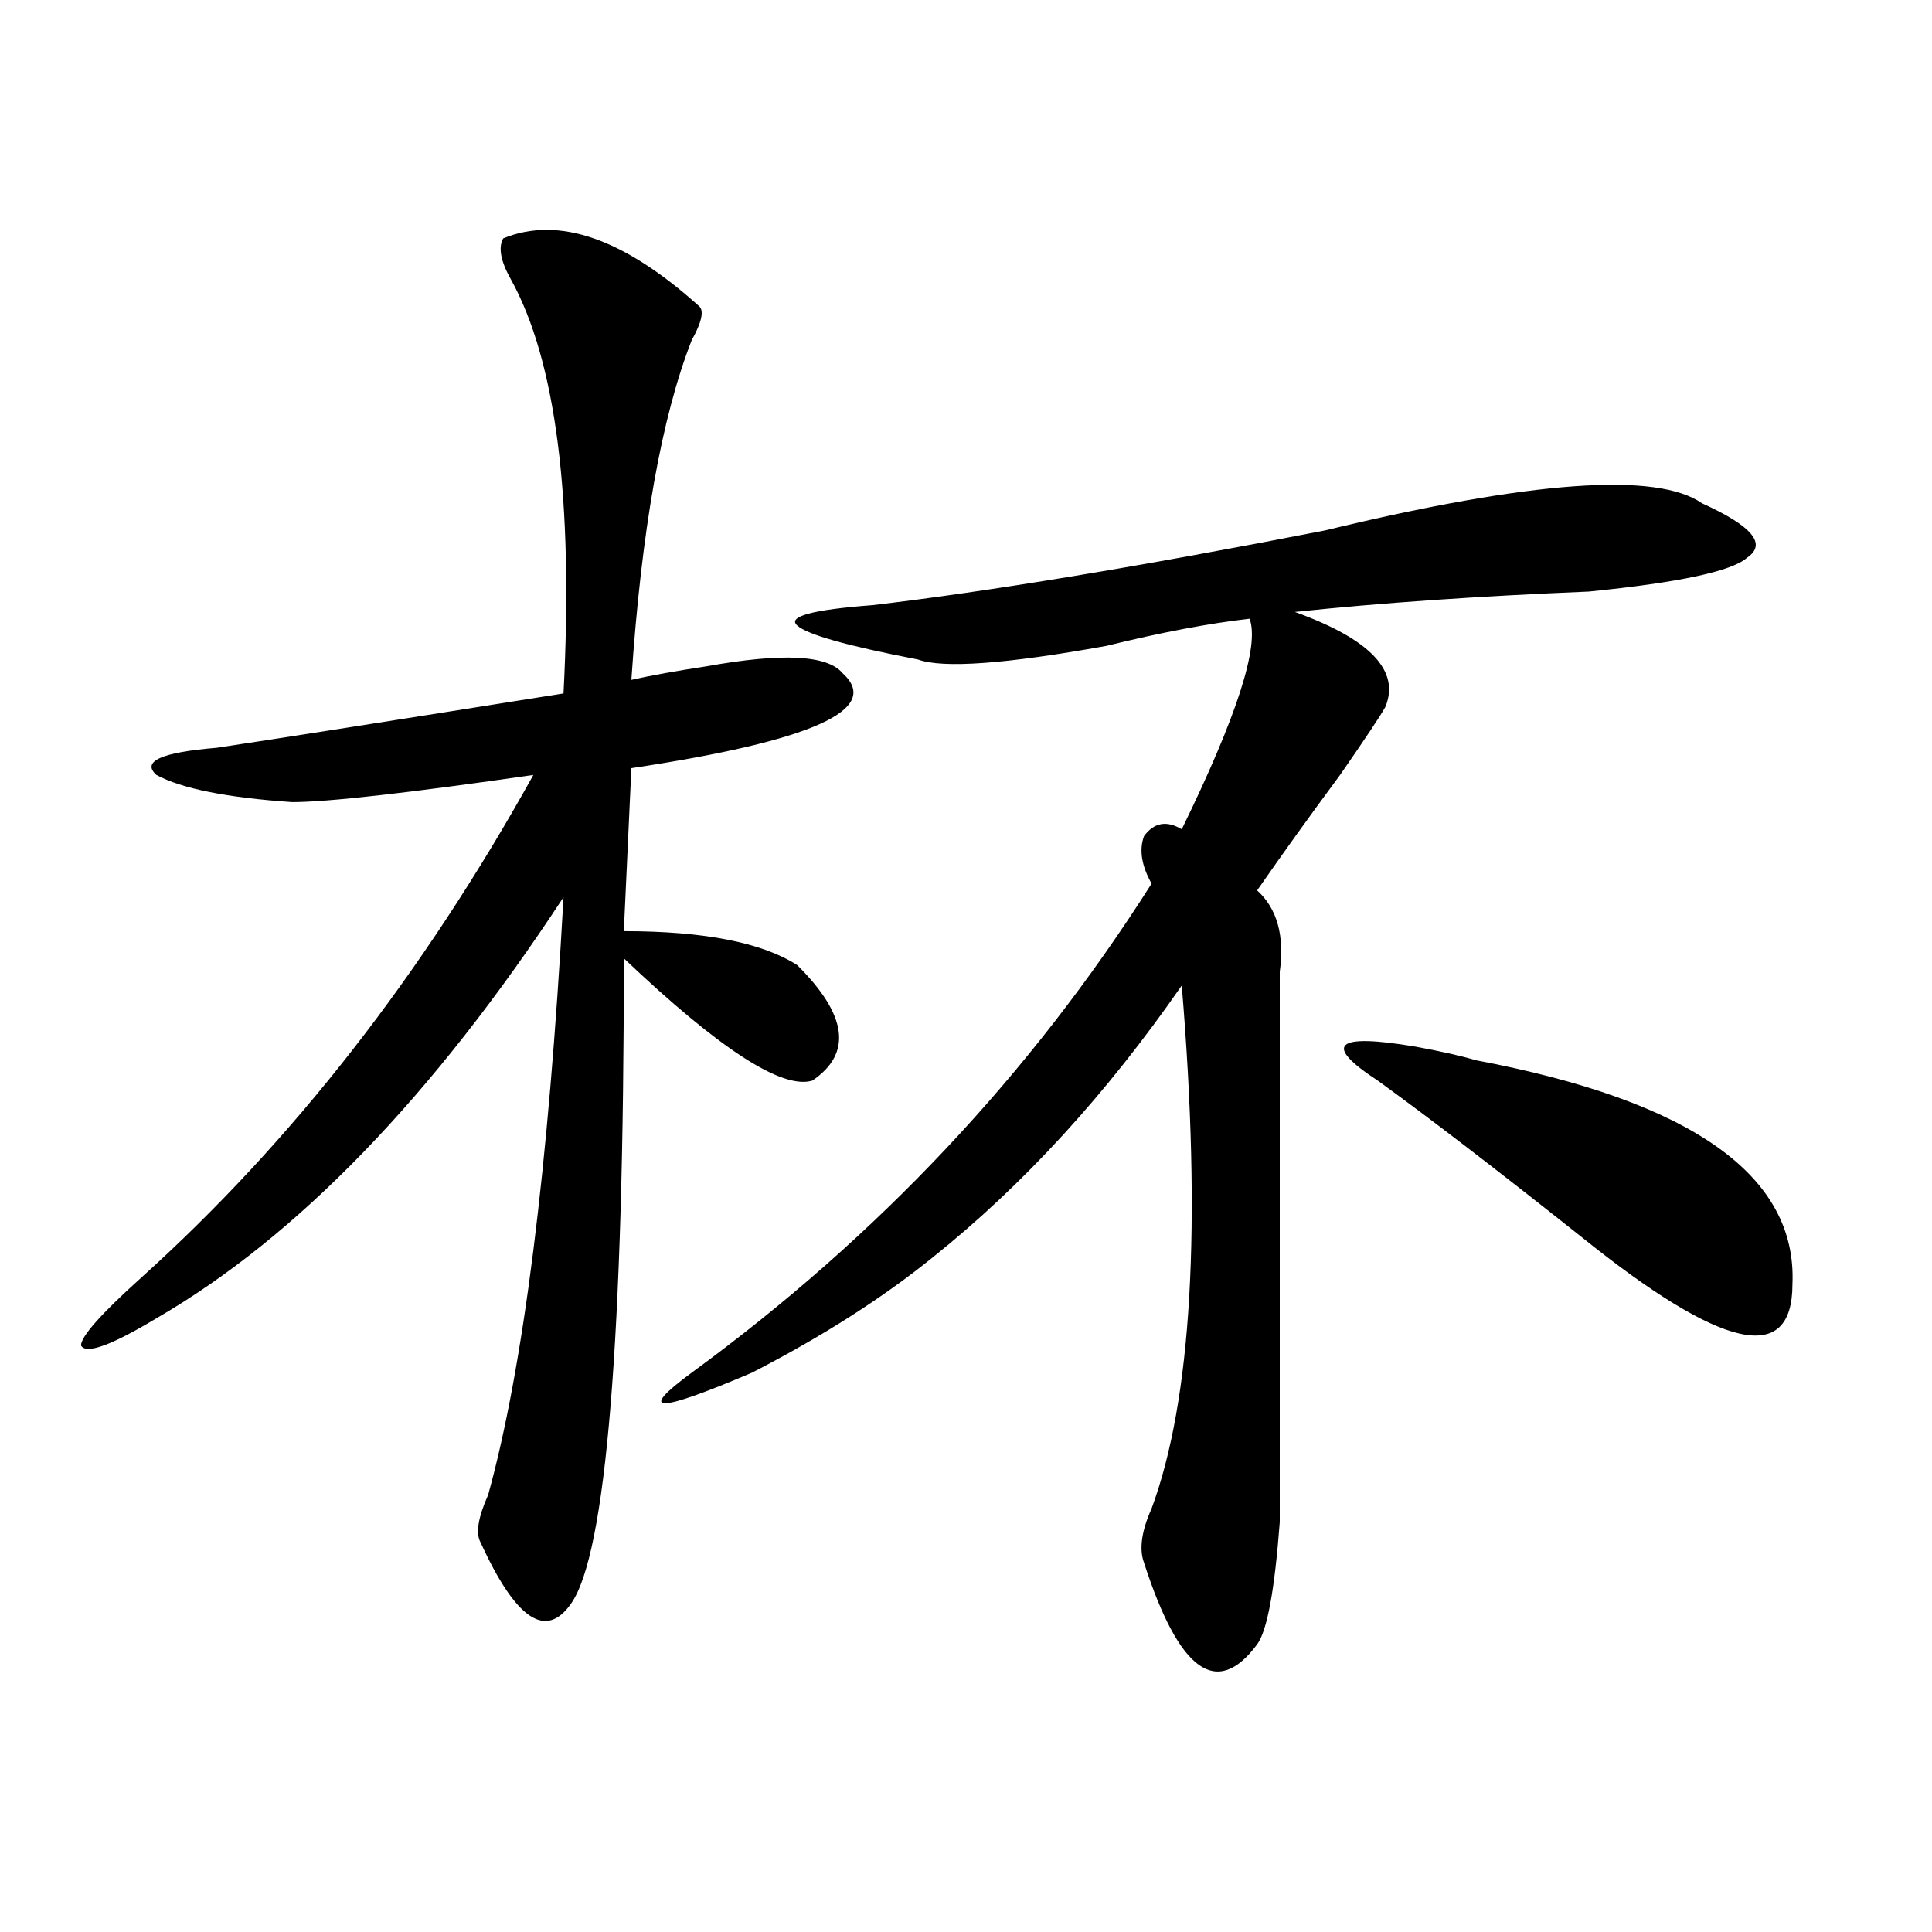
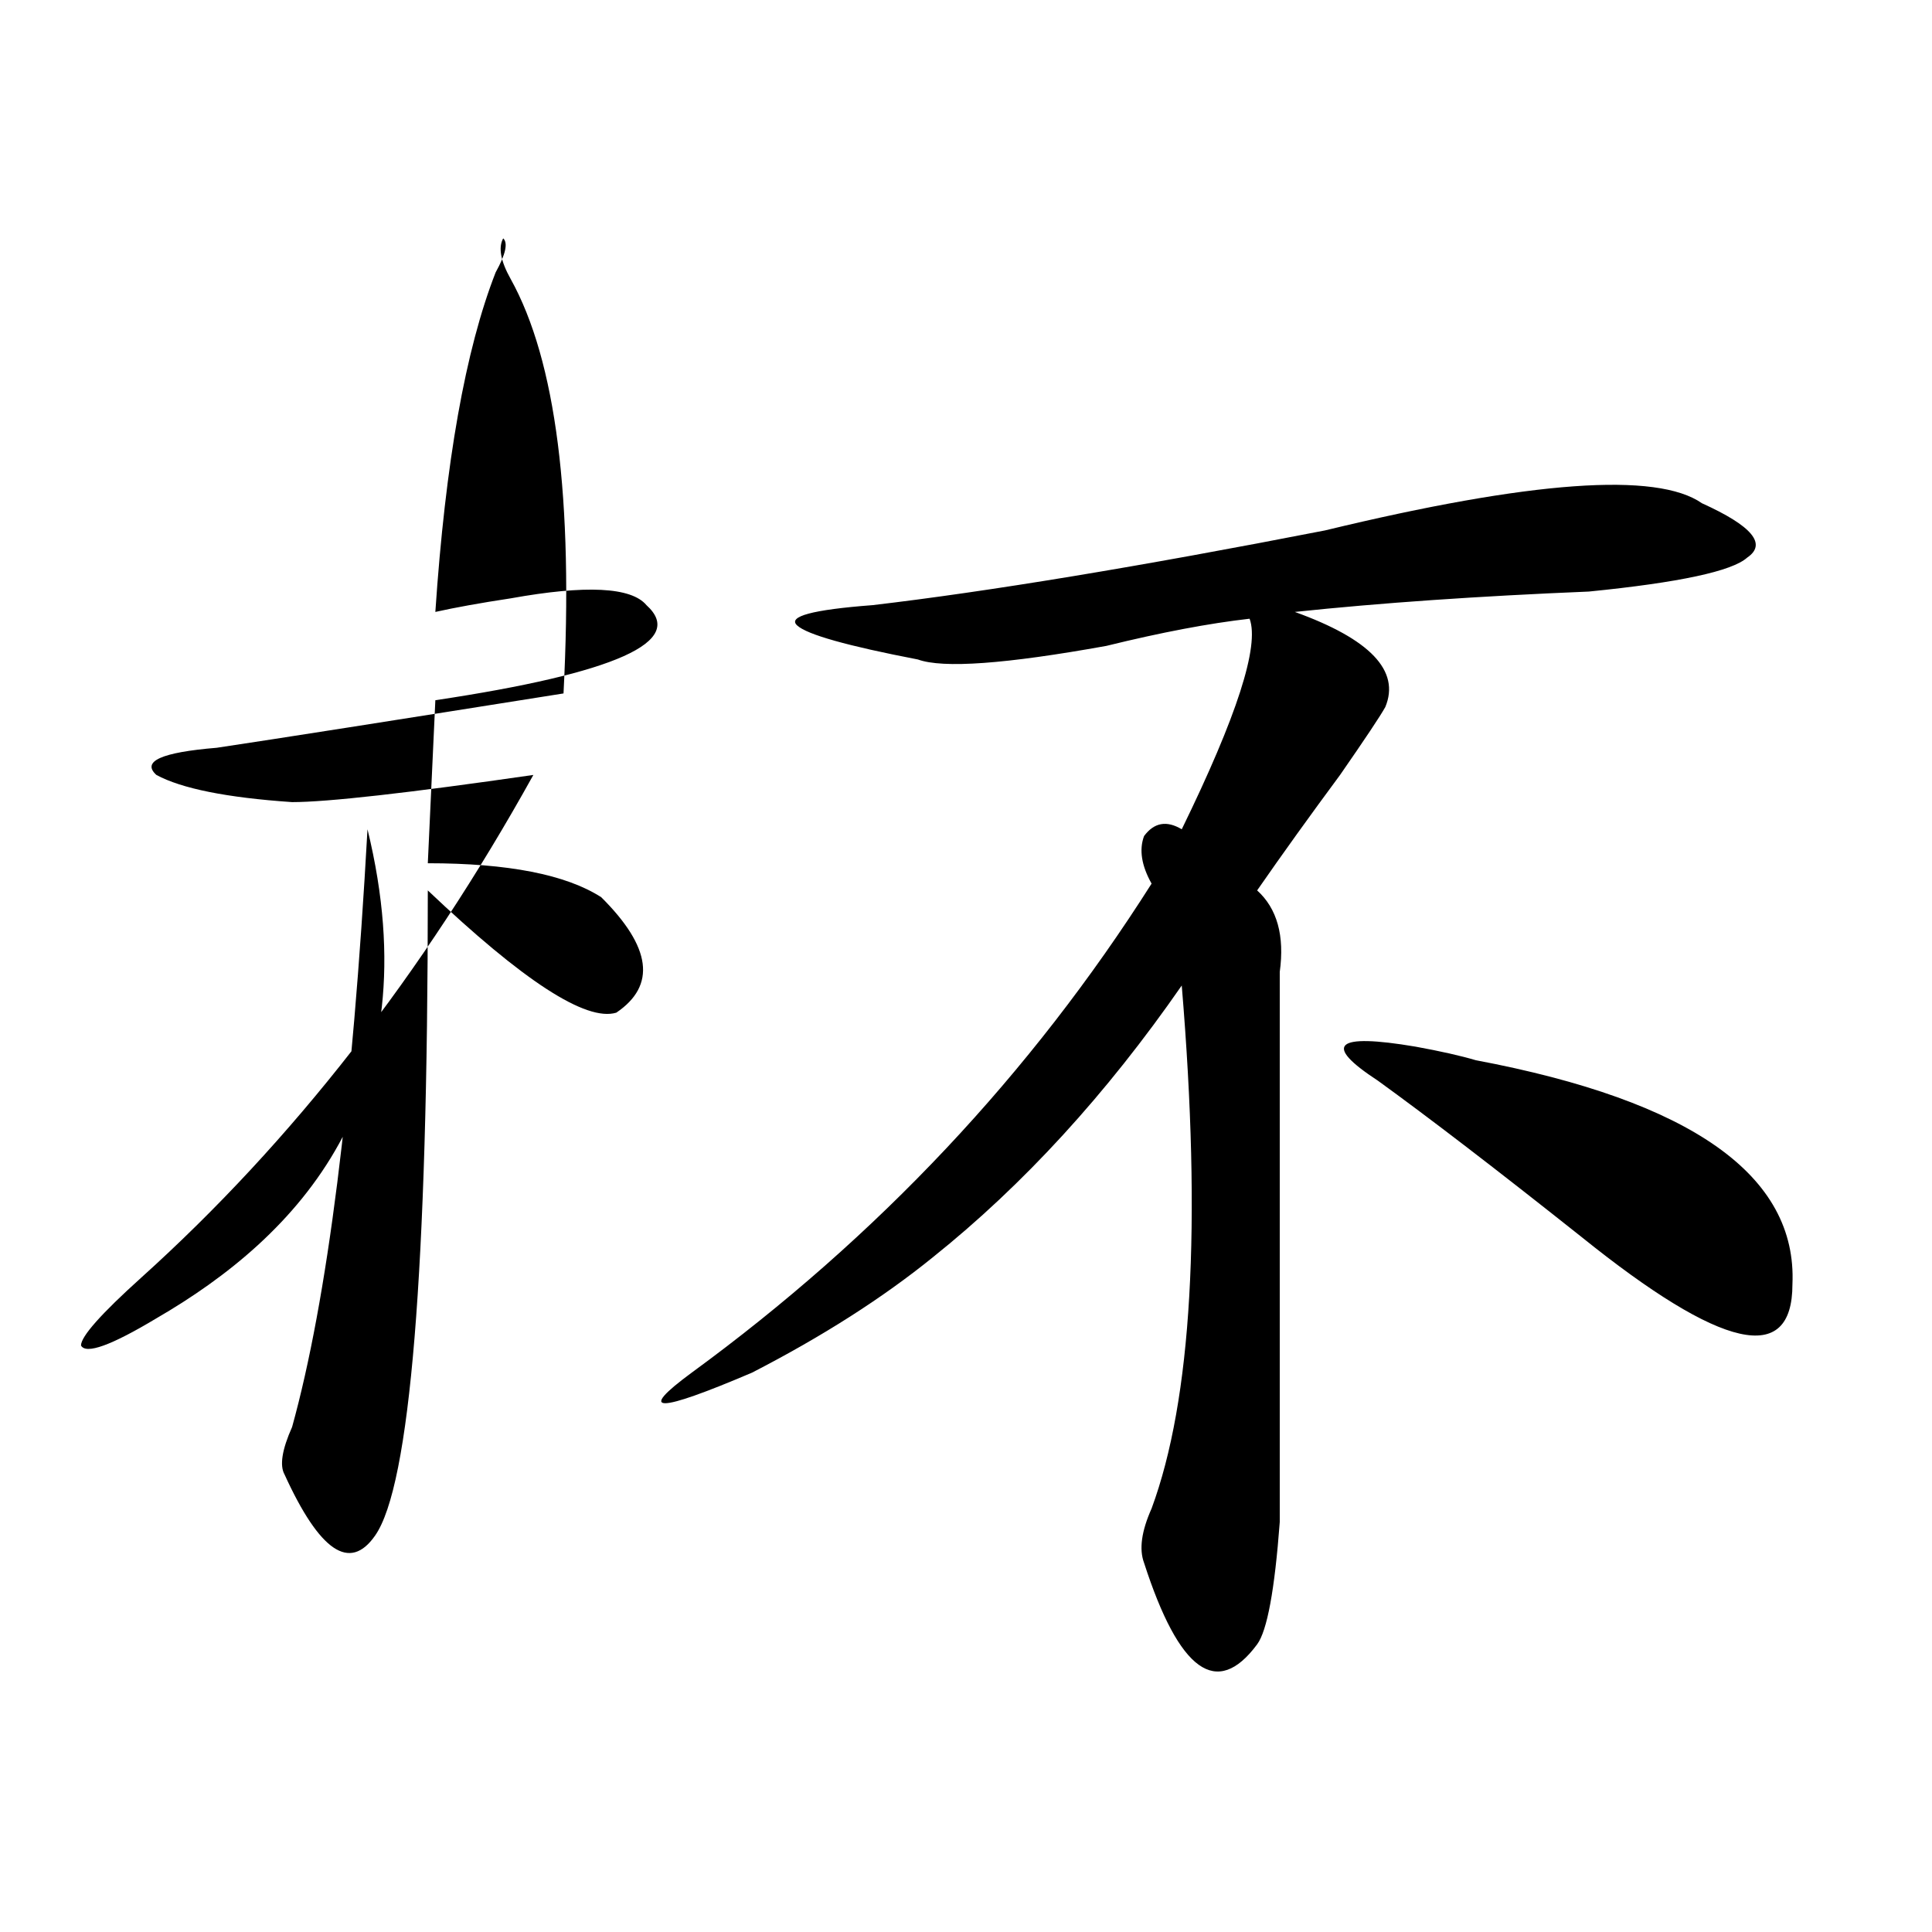
<svg xmlns="http://www.w3.org/2000/svg" version="1.1" id="图层_1" x="0px" y="0px" width="1000px" height="1000px" viewBox="0 0 1000 1000" enable-background="new 0 0 1000 1000" xml:space="preserve">
-   <path d="M260.457,123.375c28.598-11.701,62.438,0,101.461,35.156c2.562,2.362,1.281,8.239-3.902,17.578  c-15.609,39.88-26.035,98.438-31.219,175.781c10.366-2.308,23.414-4.669,39.023-7.031c39.023-7.031,62.438-5.823,70.242,3.516  c20.793,18.786-15.609,35.156-109.266,49.219l-3.902,84.375c41.585,0,71.523,5.878,89.754,17.578  c25.976,25.817,28.598,45.703,7.805,59.766c-15.609,4.724-48.169-16.37-97.559-63.281c0,196.875-9.146,308.222-27.316,333.984  c-13.048,18.731-28.657,8.185-46.828-31.641c-2.621-4.669-1.341-12.854,3.902-24.609c18.171-65.589,31.219-168.75,39.023-309.375  C223.995,567.552,153.753,640.172,80.95,682.359c-23.414,14.063-36.462,18.786-39.023,14.063c0-4.669,10.366-16.37,31.219-35.156  c78.047-70.313,145.667-156.995,202.921-260.156c-65.059,9.394-106.704,14.063-124.875,14.063  c-33.84-2.308-57.254-7.031-70.242-14.063c-7.805-7.031,2.561-11.7,31.219-14.063c31.219-4.669,91.035-14.063,179.507-28.125  c5.184-100.745-3.902-172.266-27.316-214.453C259.116,135.13,257.836,128.099,260.457,123.375z M880.93,260.484  c25.976,11.755,33.78,21.094,23.414,28.125c-7.805,7.031-35.121,12.909-81.949,17.578c-57.254,2.362-107.984,5.878-152.191,10.547  c39.023,14.063,54.633,30.487,46.828,49.219c-2.621,4.724-10.426,16.425-23.414,35.156c-15.609,21.094-29.938,41.034-42.926,59.766  c10.366,9.394,14.269,23.456,11.707,42.188c0,9.394,0,16.425,0,21.094c0,150.019,0,237.909,0,263.672  c-2.621,35.156-6.523,56.25-11.707,63.281c-20.853,28.125-40.364,14.063-58.535-42.188c-2.621-7.031-1.341-16.37,3.902-28.125  c20.793-56.25,25.976-146.448,15.609-270.703c-39.023,56.25-81.949,103.161-128.777,140.625  c-26.035,21.094-57.254,41.034-93.656,59.766c-49.449,21.094-59.876,21.094-31.219,0c96.218-70.313,175.605-154.688,238.043-253.125  c-5.243-9.339-6.523-17.578-3.902-24.609c5.184-7.031,11.707-8.185,19.512-3.516c28.598-58.558,40.305-94.922,35.121-108.984  c-20.853,2.362-45.547,7.031-74.145,14.063c-52.071,9.394-84.57,11.755-97.559,7.031c-36.462-7.031-57.254-12.854-62.438-17.578  c-5.243-4.669,7.805-8.185,39.023-10.547c59.816-7.031,137.863-19.886,234.141-38.672  C792.457,248.784,857.516,244.114,880.93,260.484z M713.129,559.313c-28.657-18.731-22.133-24.609,19.512-17.578  c12.988,2.362,23.414,4.724,31.219,7.031c111.827,21.094,166.46,59.766,163.898,116.016c0,42.188-36.462,34.003-109.266-24.609  C774.226,605.016,739.104,578.099,713.129,559.313z" />
+   <path d="M260.457,123.375c2.562,2.362,1.281,8.239-3.902,17.578  c-15.609,39.88-26.035,98.438-31.219,175.781c10.366-2.308,23.414-4.669,39.023-7.031c39.023-7.031,62.438-5.823,70.242,3.516  c20.793,18.786-15.609,35.156-109.266,49.219l-3.902,84.375c41.585,0,71.523,5.878,89.754,17.578  c25.976,25.817,28.598,45.703,7.805,59.766c-15.609,4.724-48.169-16.37-97.559-63.281c0,196.875-9.146,308.222-27.316,333.984  c-13.048,18.731-28.657,8.185-46.828-31.641c-2.621-4.669-1.341-12.854,3.902-24.609c18.171-65.589,31.219-168.75,39.023-309.375  C223.995,567.552,153.753,640.172,80.95,682.359c-23.414,14.063-36.462,18.786-39.023,14.063c0-4.669,10.366-16.37,31.219-35.156  c78.047-70.313,145.667-156.995,202.921-260.156c-65.059,9.394-106.704,14.063-124.875,14.063  c-33.84-2.308-57.254-7.031-70.242-14.063c-7.805-7.031,2.561-11.7,31.219-14.063c31.219-4.669,91.035-14.063,179.507-28.125  c5.184-100.745-3.902-172.266-27.316-214.453C259.116,135.13,257.836,128.099,260.457,123.375z M880.93,260.484  c25.976,11.755,33.78,21.094,23.414,28.125c-7.805,7.031-35.121,12.909-81.949,17.578c-57.254,2.362-107.984,5.878-152.191,10.547  c39.023,14.063,54.633,30.487,46.828,49.219c-2.621,4.724-10.426,16.425-23.414,35.156c-15.609,21.094-29.938,41.034-42.926,59.766  c10.366,9.394,14.269,23.456,11.707,42.188c0,9.394,0,16.425,0,21.094c0,150.019,0,237.909,0,263.672  c-2.621,35.156-6.523,56.25-11.707,63.281c-20.853,28.125-40.364,14.063-58.535-42.188c-2.621-7.031-1.341-16.37,3.902-28.125  c20.793-56.25,25.976-146.448,15.609-270.703c-39.023,56.25-81.949,103.161-128.777,140.625  c-26.035,21.094-57.254,41.034-93.656,59.766c-49.449,21.094-59.876,21.094-31.219,0c96.218-70.313,175.605-154.688,238.043-253.125  c-5.243-9.339-6.523-17.578-3.902-24.609c5.184-7.031,11.707-8.185,19.512-3.516c28.598-58.558,40.305-94.922,35.121-108.984  c-20.853,2.362-45.547,7.031-74.145,14.063c-52.071,9.394-84.57,11.755-97.559,7.031c-36.462-7.031-57.254-12.854-62.438-17.578  c-5.243-4.669,7.805-8.185,39.023-10.547c59.816-7.031,137.863-19.886,234.141-38.672  C792.457,248.784,857.516,244.114,880.93,260.484z M713.129,559.313c-28.657-18.731-22.133-24.609,19.512-17.578  c12.988,2.362,23.414,4.724,31.219,7.031c111.827,21.094,166.46,59.766,163.898,116.016c0,42.188-36.462,34.003-109.266-24.609  C774.226,605.016,739.104,578.099,713.129,559.313z" />
</svg>